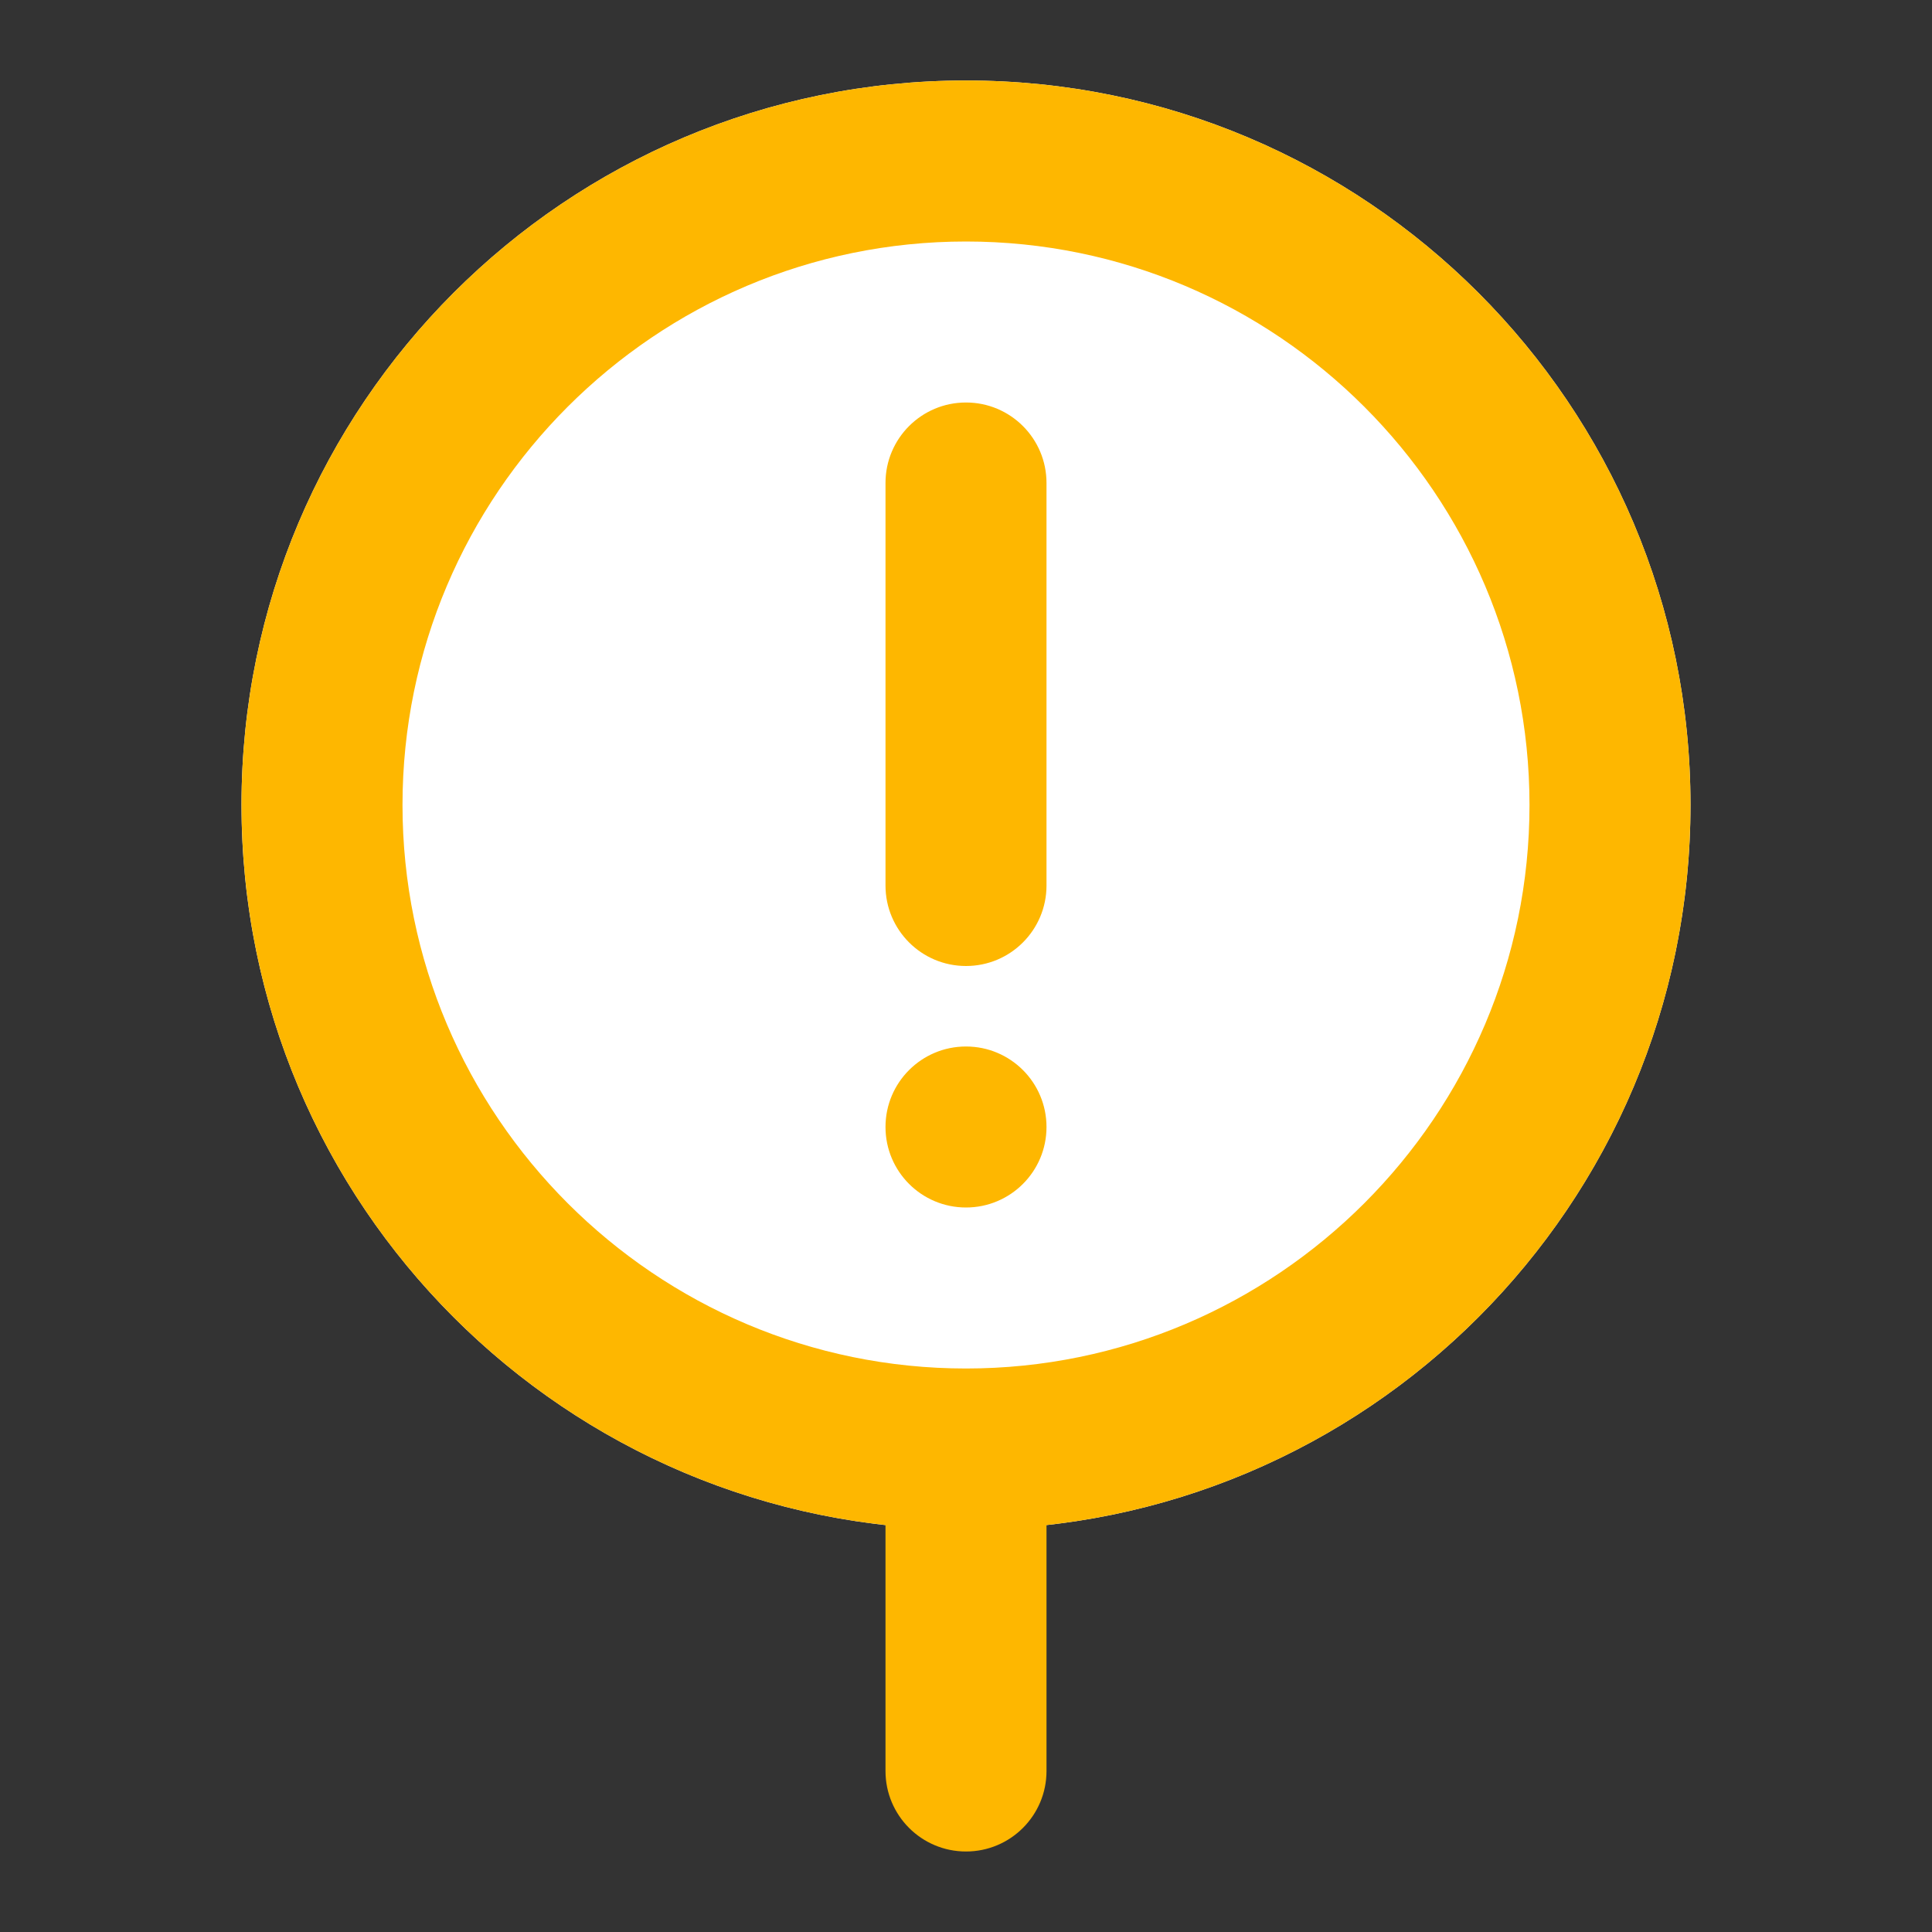
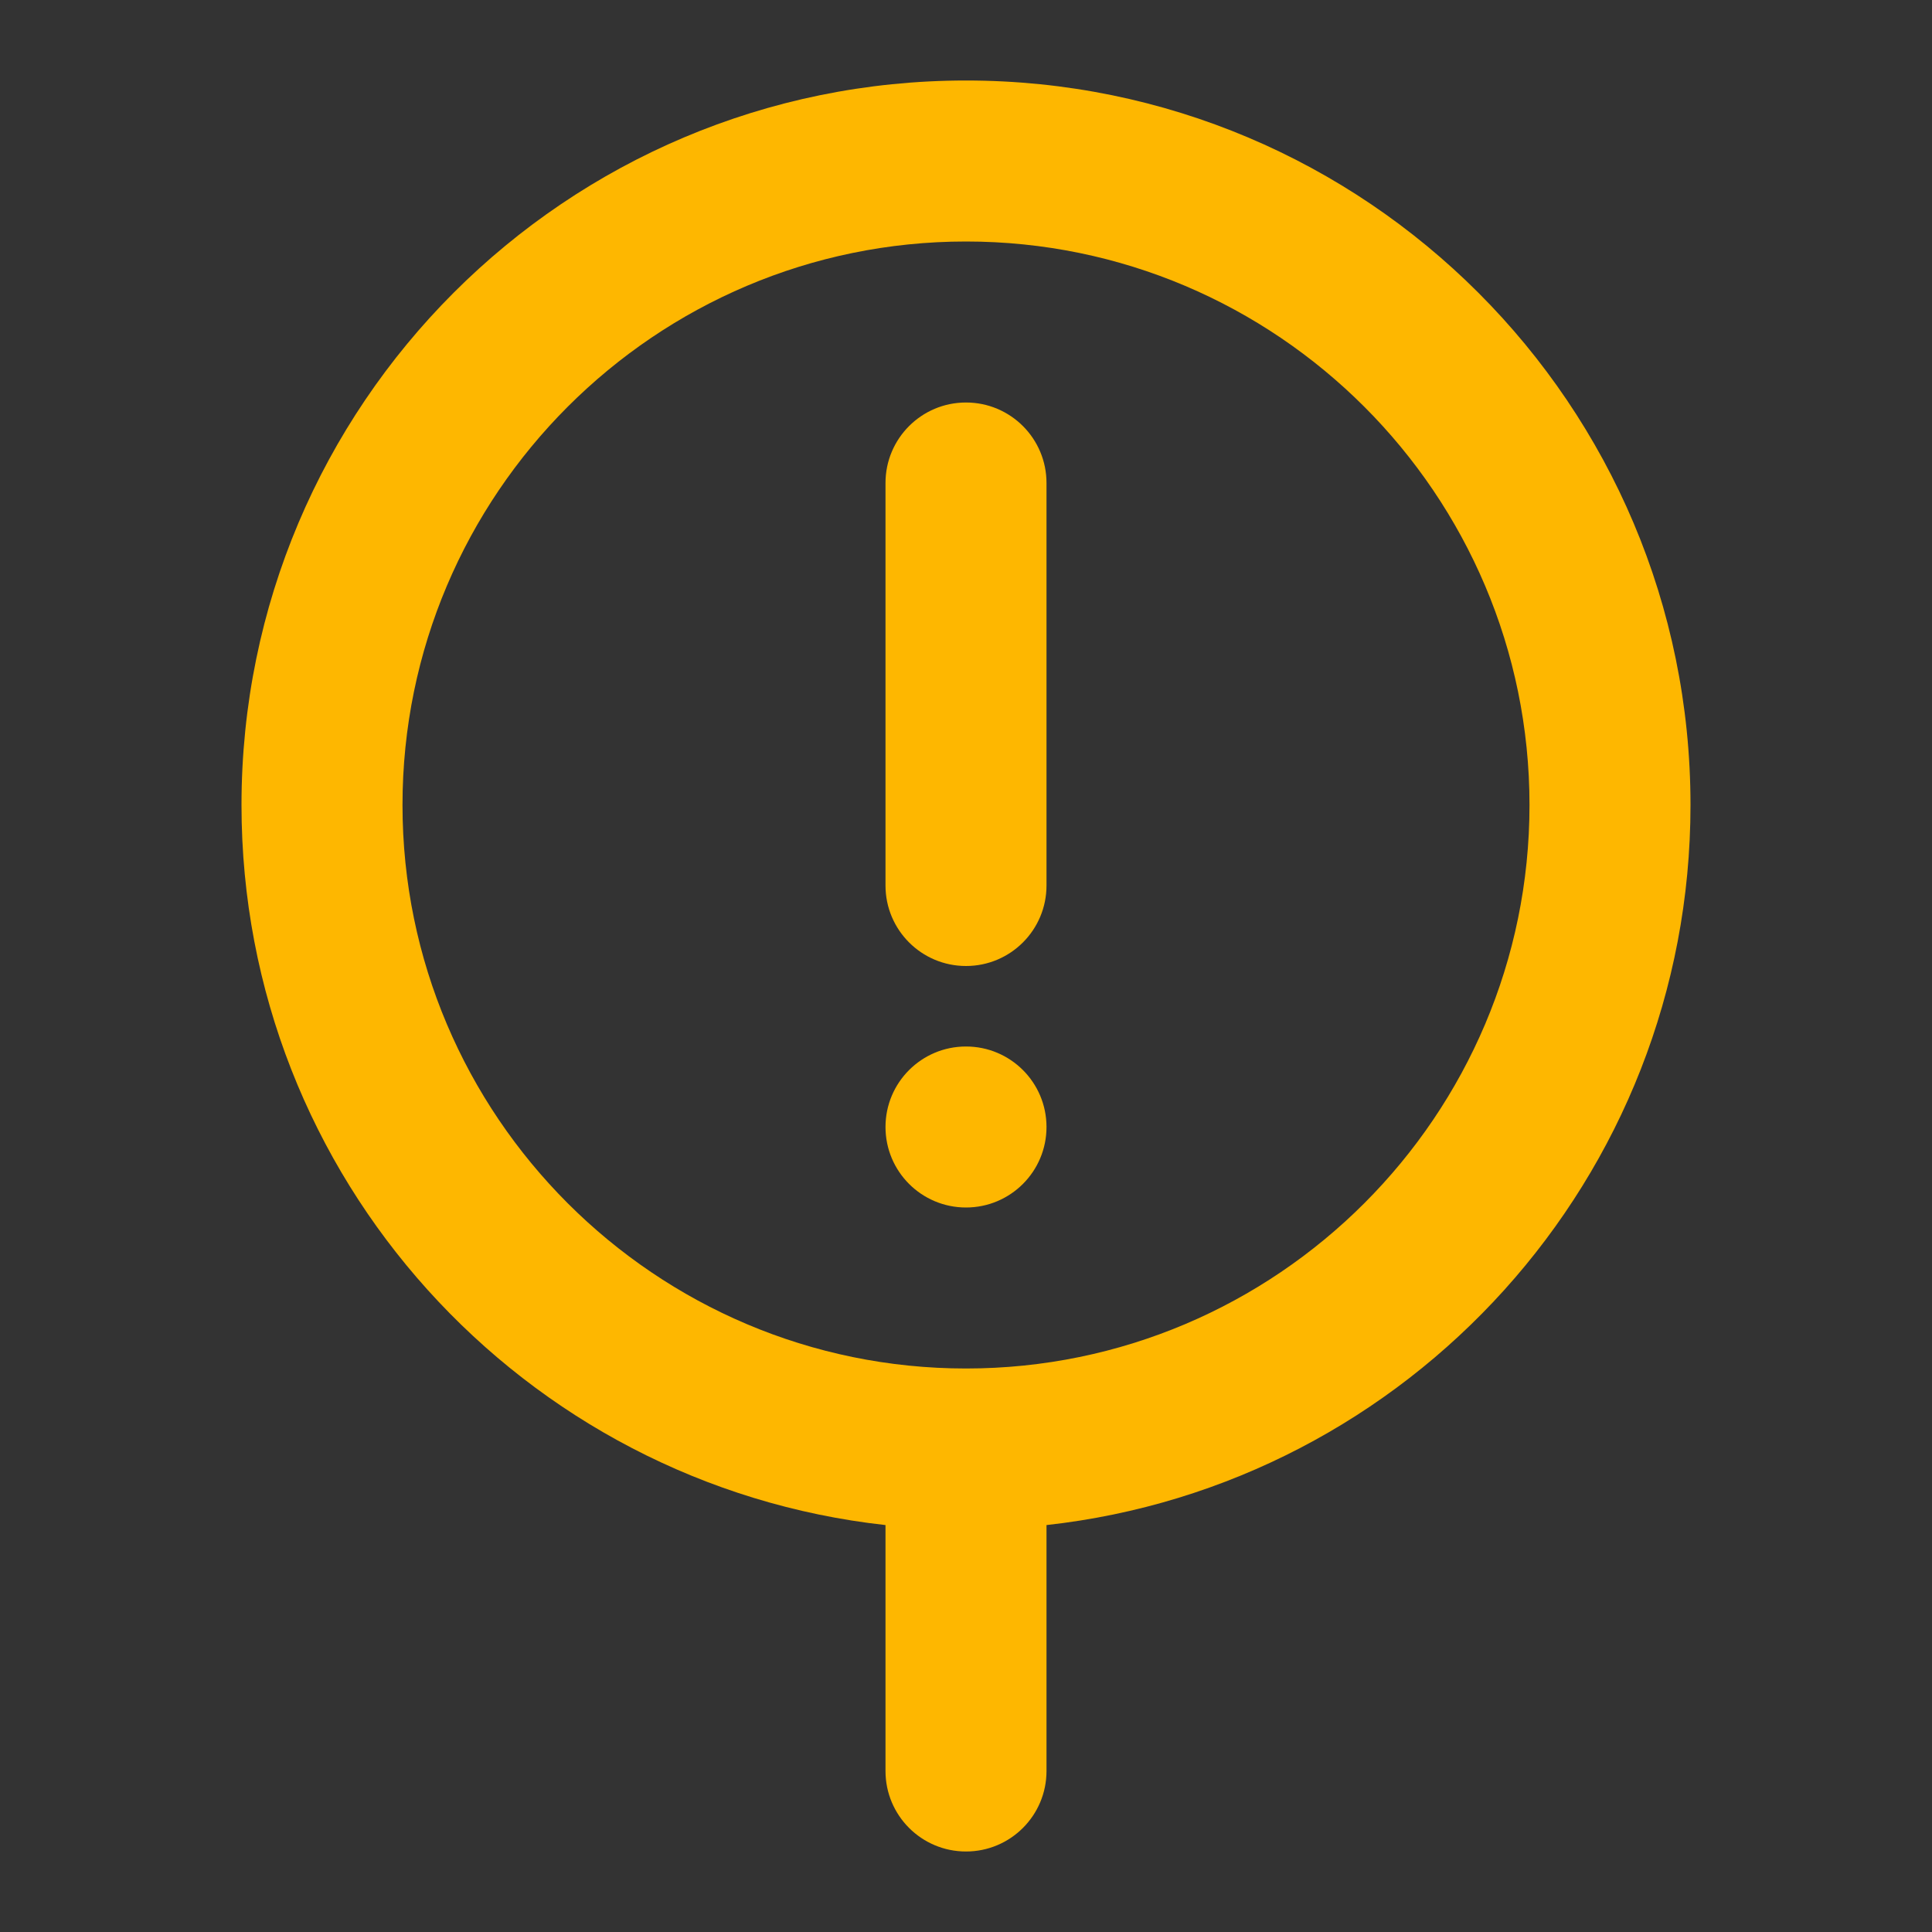
<svg xmlns="http://www.w3.org/2000/svg" width="48" height="48" viewBox="0 0 48 48" fill="none">
  <rect x="0" y="0" width="48" height="48" fill="#333333" stroke="none" />
-   <path d="M24 38C33.941 38 42 29.941 42 20C42 10.059 33.941 2 24 2C14.059 2 6 10.059 6 20C6 29.941 14.059 38 24 38Z" fill="white" />
  <path fill-rule="evenodd" clip-rule="evenodd" d="M38 20C38 12.28 31.72 6 24 6C16.28 6 10 12.28 10 20C10 27.72 16.28 34 24 34C31.72 34 38 27.72 38 20ZM6 20C6 10.058 14.058 2 24 2C33.942 2 42 10.058 42 20C42 29.266 35.001 36.895 26 37.89V44C26 45.105 25.105 46 24 46C22.895 46 22 45.105 22 44V37.89C12.999 36.895 6 29.266 6 20ZM24 10C25.105 10 26 10.895 26 12V22C26 23.105 25.105 24 24 24C22.895 24 22 23.105 22 22V12C22 10.895 22.895 10 24 10ZM24 26C25.105 26 26 26.895 26 28C26 29.105 25.105 30 24 30C22.895 30 22 29.105 22 28C22 26.895 22.895 26 24 26Z" fill="#FEB700" />
</svg>